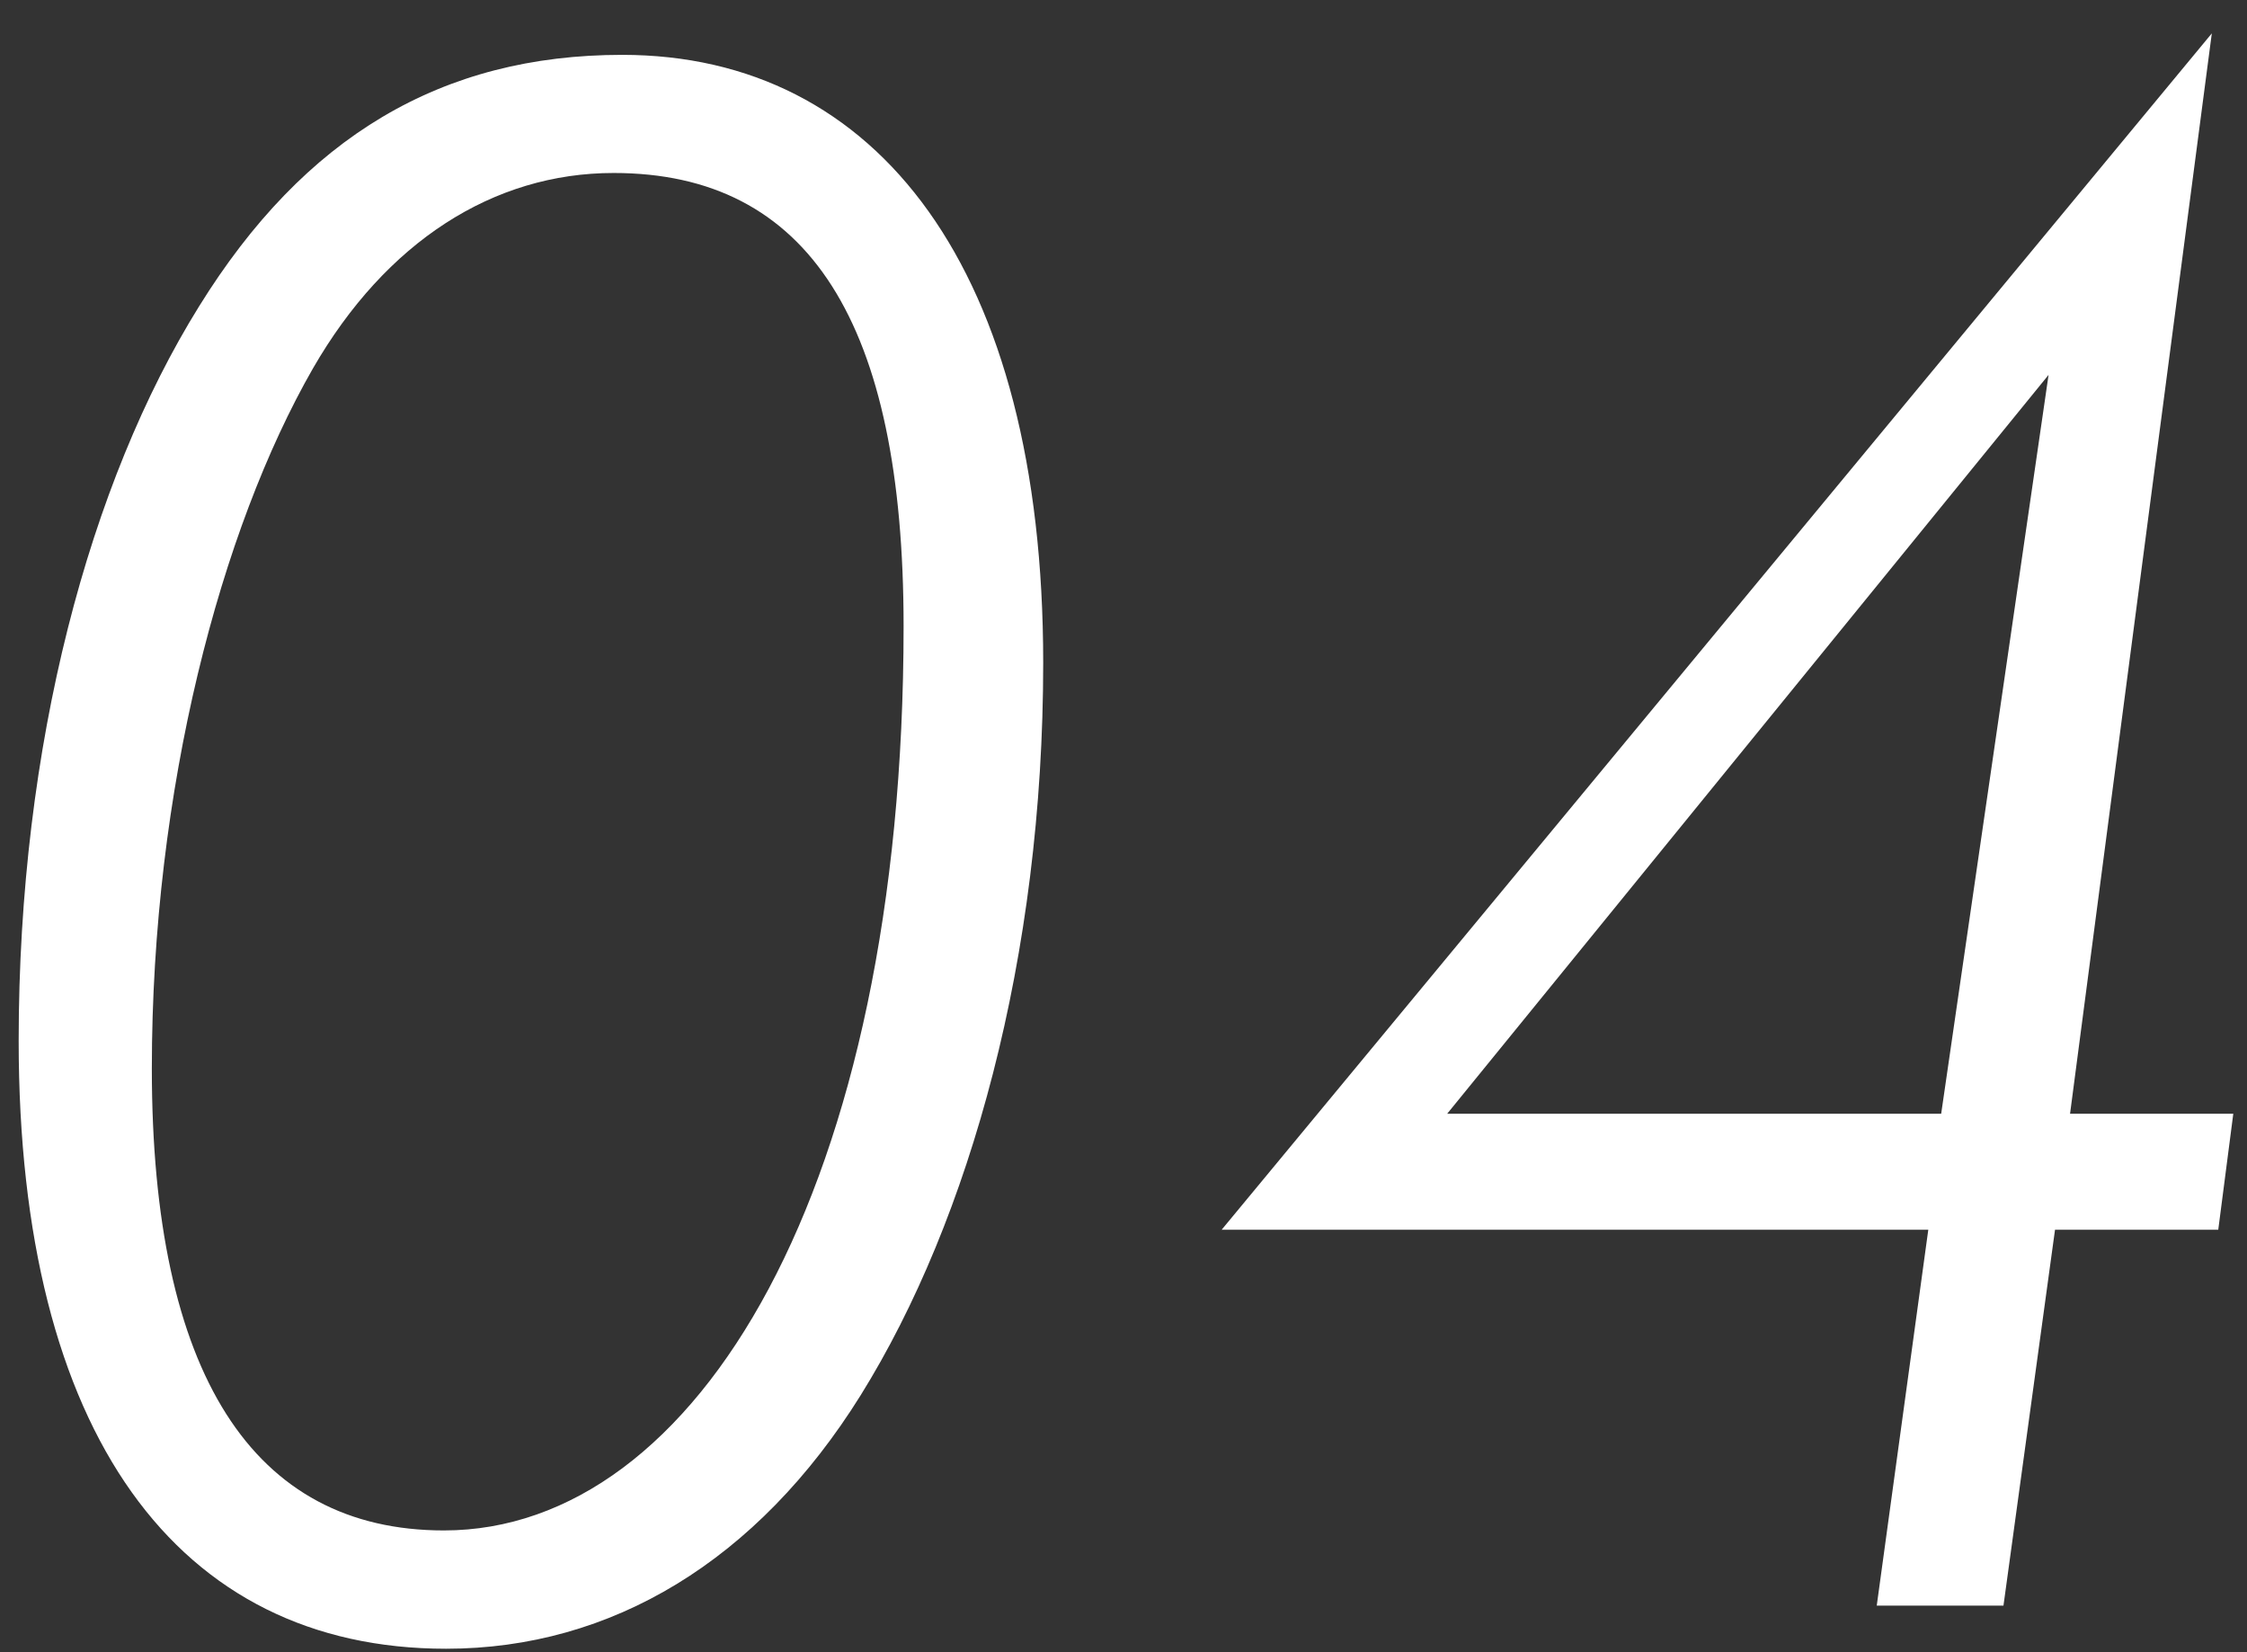
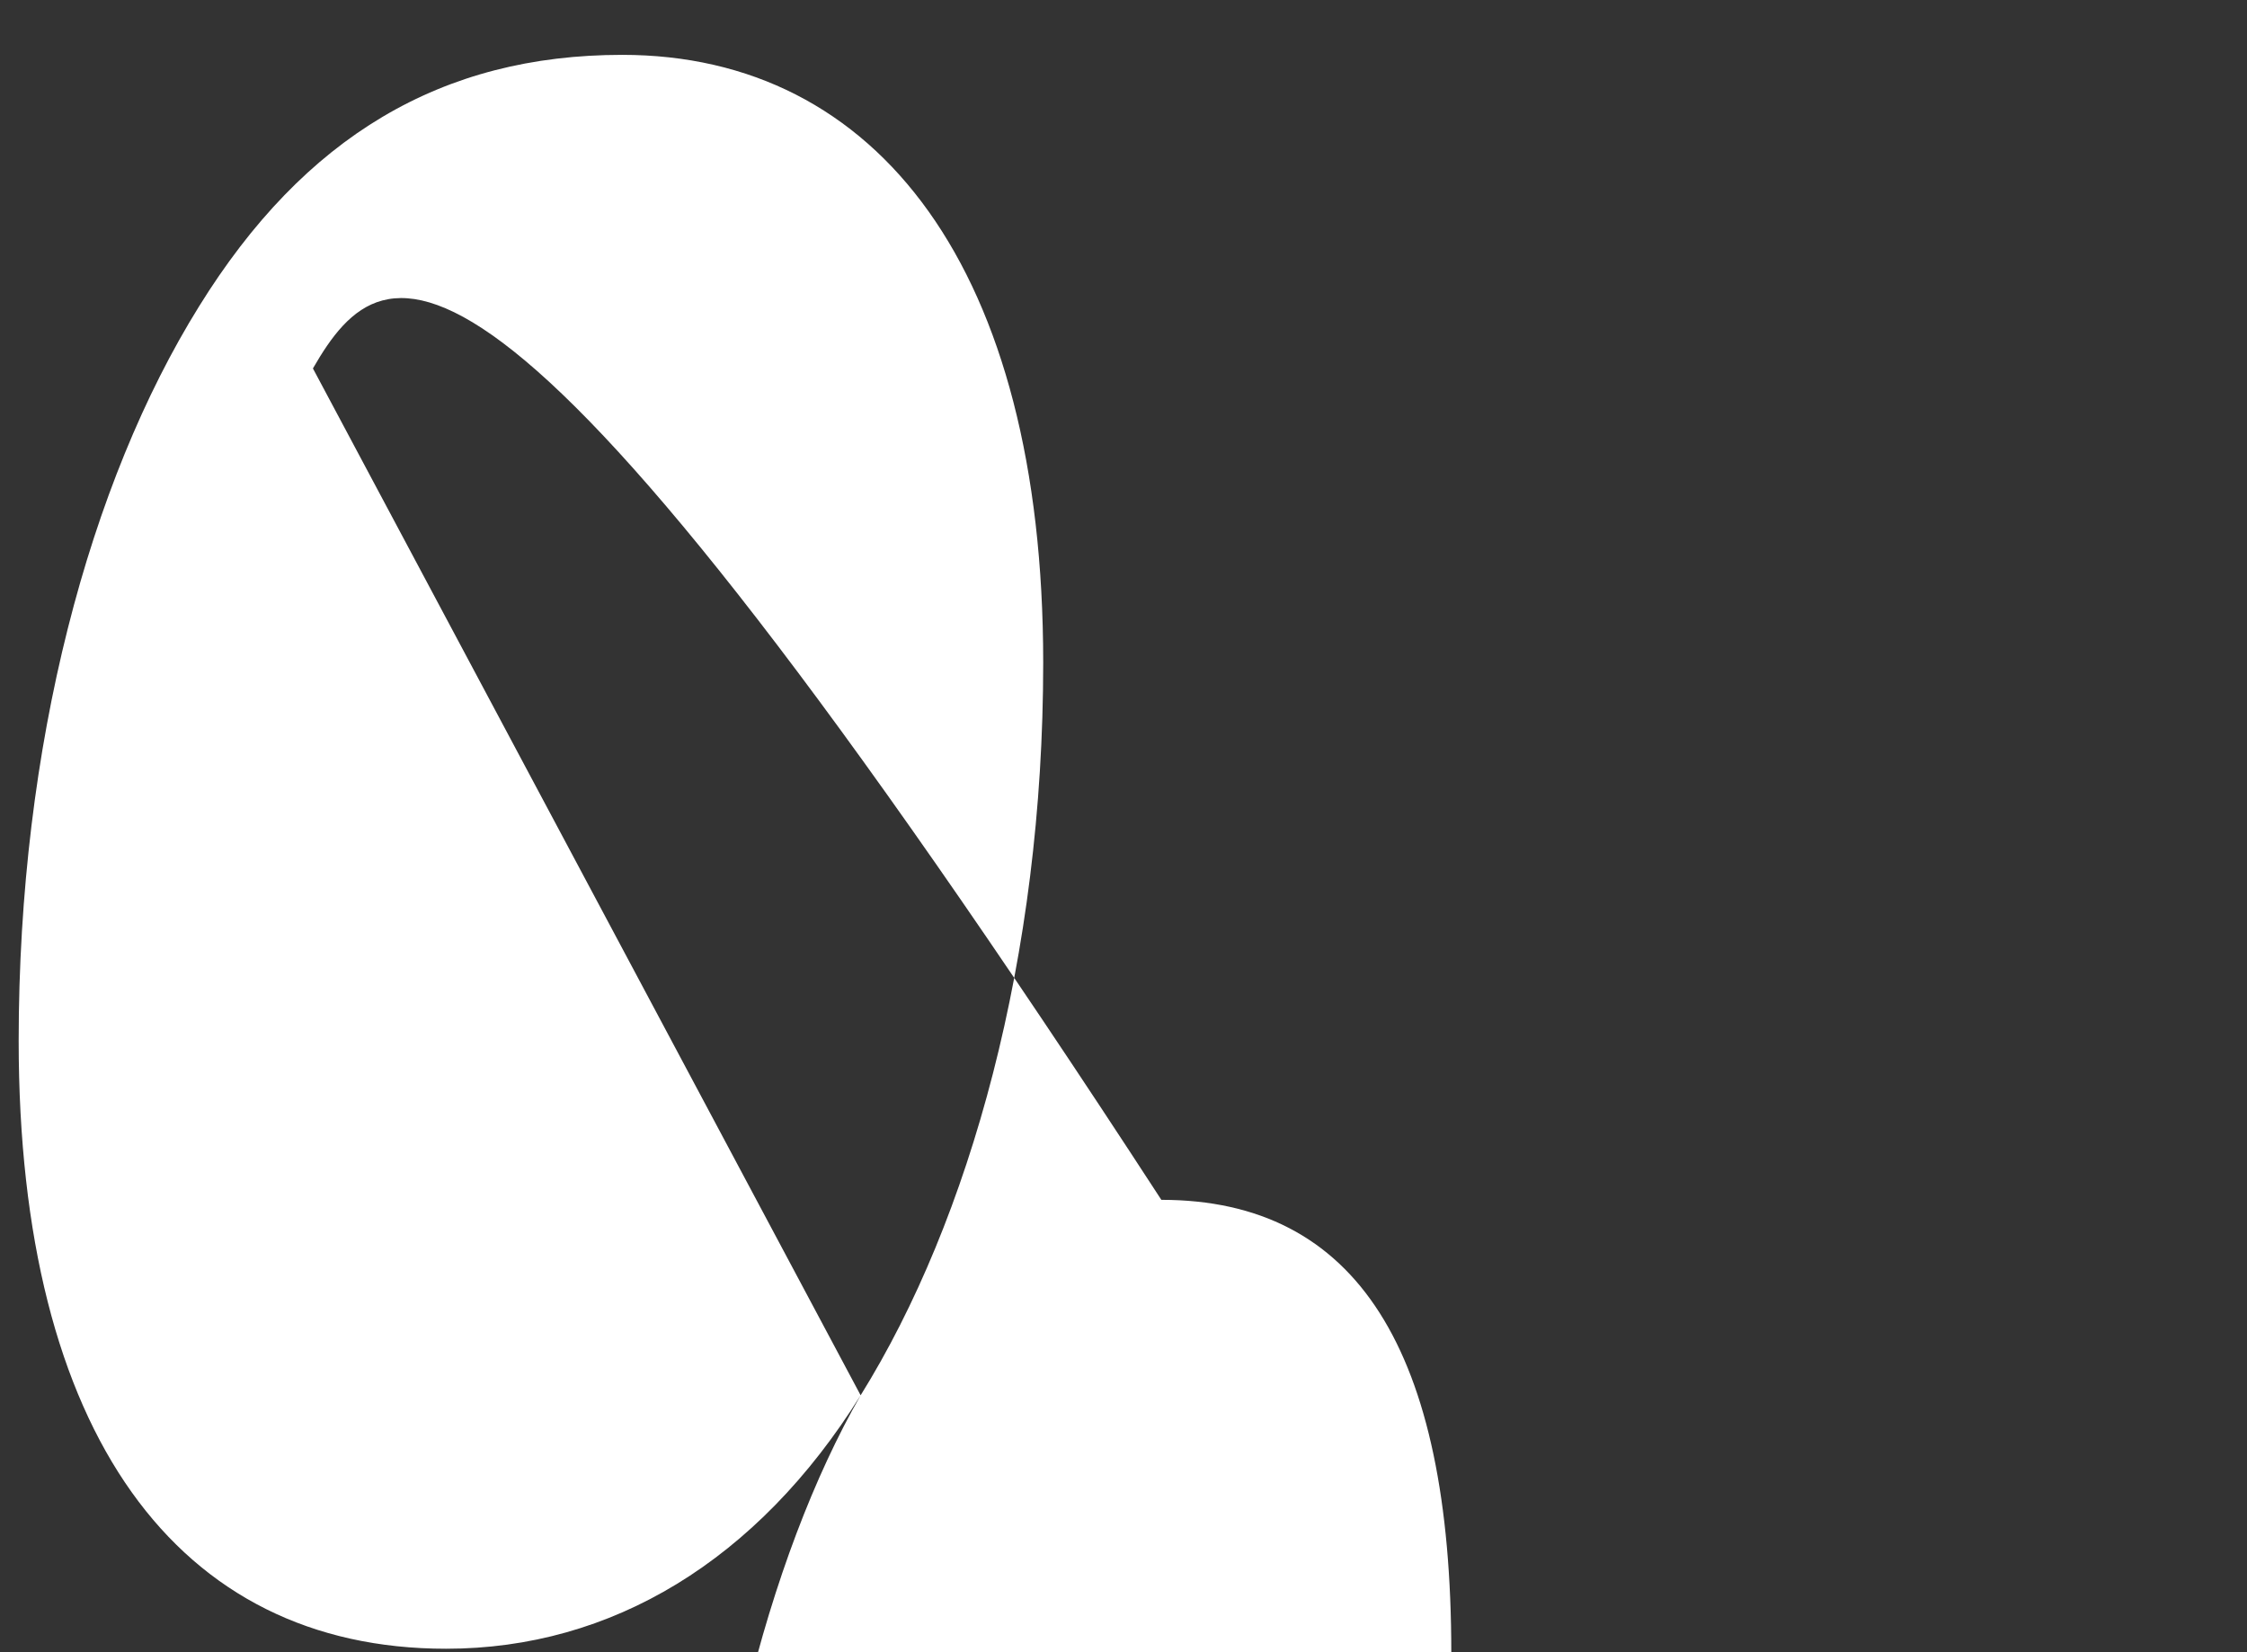
<svg xmlns="http://www.w3.org/2000/svg" version="1.1" id="d" x="0px" y="0px" viewBox="0 0 136 100" style="enable-background:new 0 0 136 100;" xml:space="preserve">
  <rect x="0" y="0" width="136" height="100" fill="#333333" stroke="none" />
  <style type="text/css">
	.st0{fill:#FFFFFF;}
</style>
  <g>
-     <path class="st0" d="M52.09,84.45C45.85,94.46,37.01,99.79,27,99.79c-16.25,0-25.87-13-25.87-36.79c0-17.94,4.29-33.8,10.92-44.46   C18.42,8.26,26.74,3.32,37.66,3.32c15.47,0,25.48,13,25.48,36.79C63.14,57.92,58.72,73.79,52.09,84.45z M18.94,22.3   c-5.59,9.75-9.75,25.48-9.75,42.38c0,18.46,6.11,27.95,17.68,27.95c15.34,0,27.82-20.8,27.82-54.73c0-18.33-5.72-27.43-17.55-27.43   C29.86,10.47,23.36,14.63,18.94,22.3z" />
-     <path class="st0" d="M116.71,74.43H73.94l59.93-72.41l-8.58,65.39h9.88l-0.91,7.02h-9.88l-3.12,22.75h-7.67L116.71,74.43z    M123.99,22.69l-36.4,44.72h29.9L123.99,22.69z" />
+     <path class="st0" d="M52.09,84.45C45.85,94.46,37.01,99.79,27,99.79c-16.25,0-25.87-13-25.87-36.79c0-17.94,4.29-33.8,10.92-44.46   C18.42,8.26,26.74,3.32,37.66,3.32c15.47,0,25.48,13,25.48,36.79C63.14,57.92,58.72,73.79,52.09,84.45z c-5.59,9.75-9.75,25.48-9.75,42.38c0,18.46,6.11,27.95,17.68,27.95c15.34,0,27.82-20.8,27.82-54.73c0-18.33-5.72-27.43-17.55-27.43   C29.86,10.47,23.36,14.63,18.94,22.3z" />
  </g>
</svg>